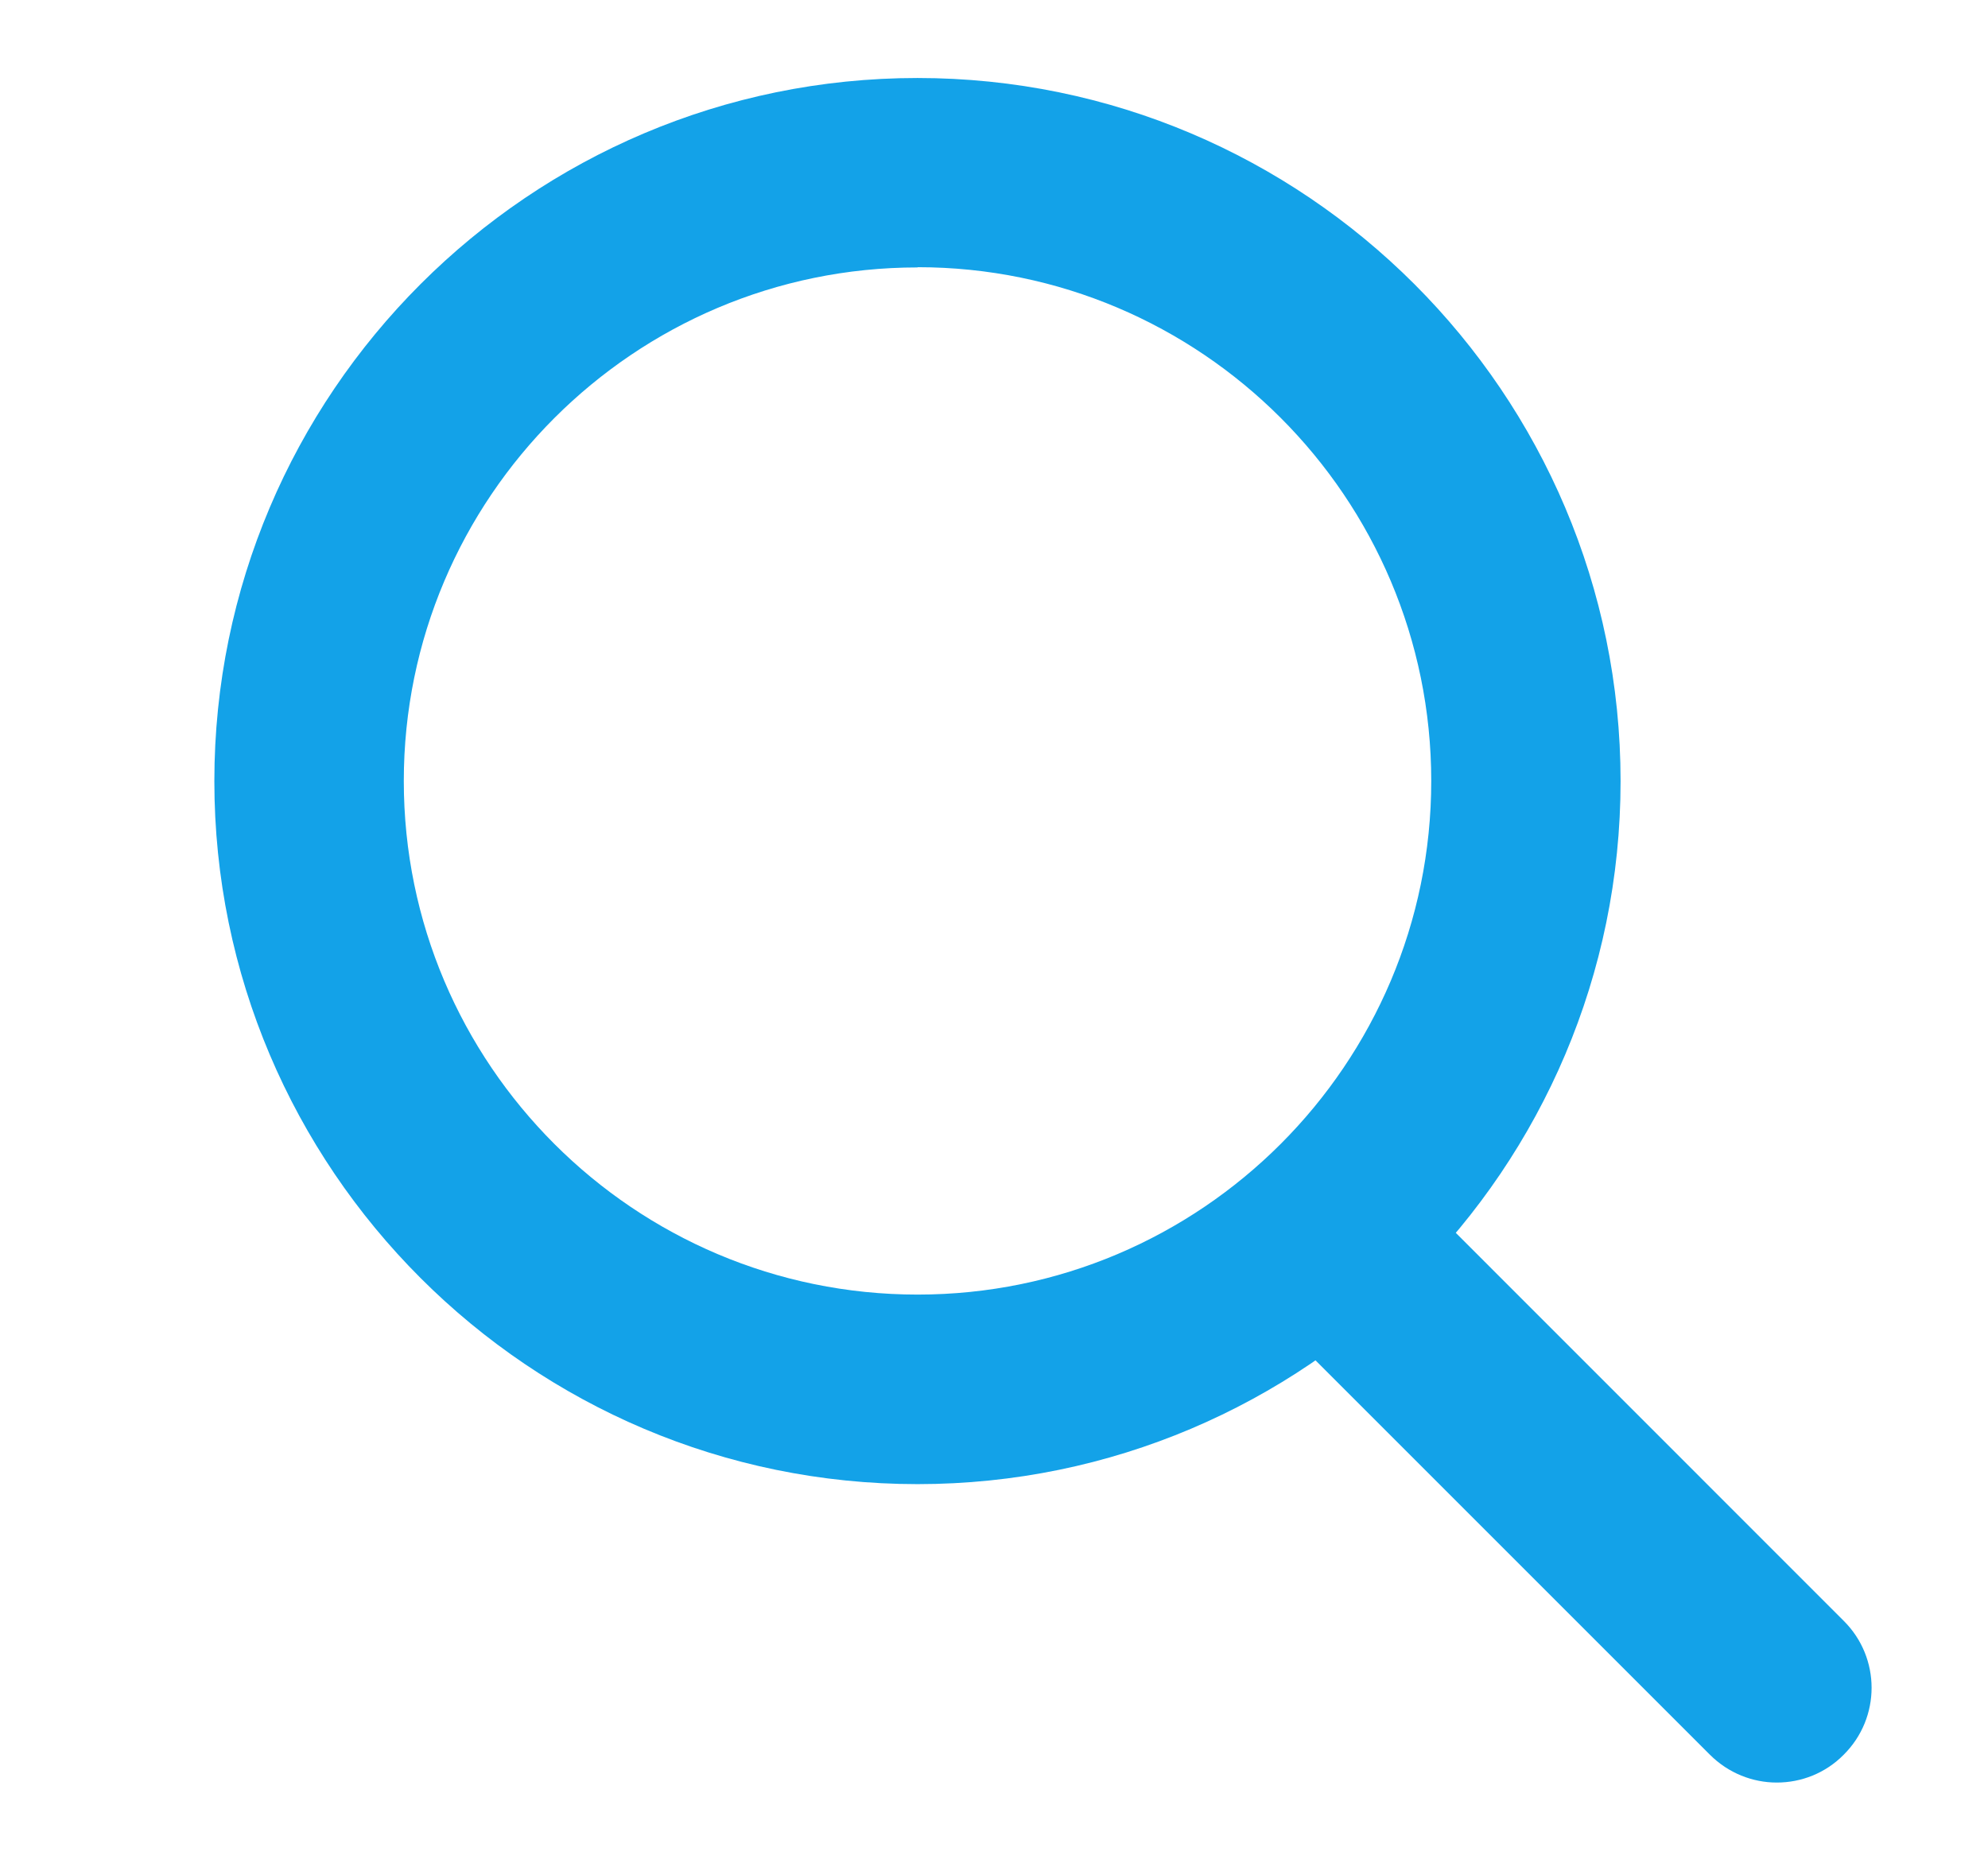
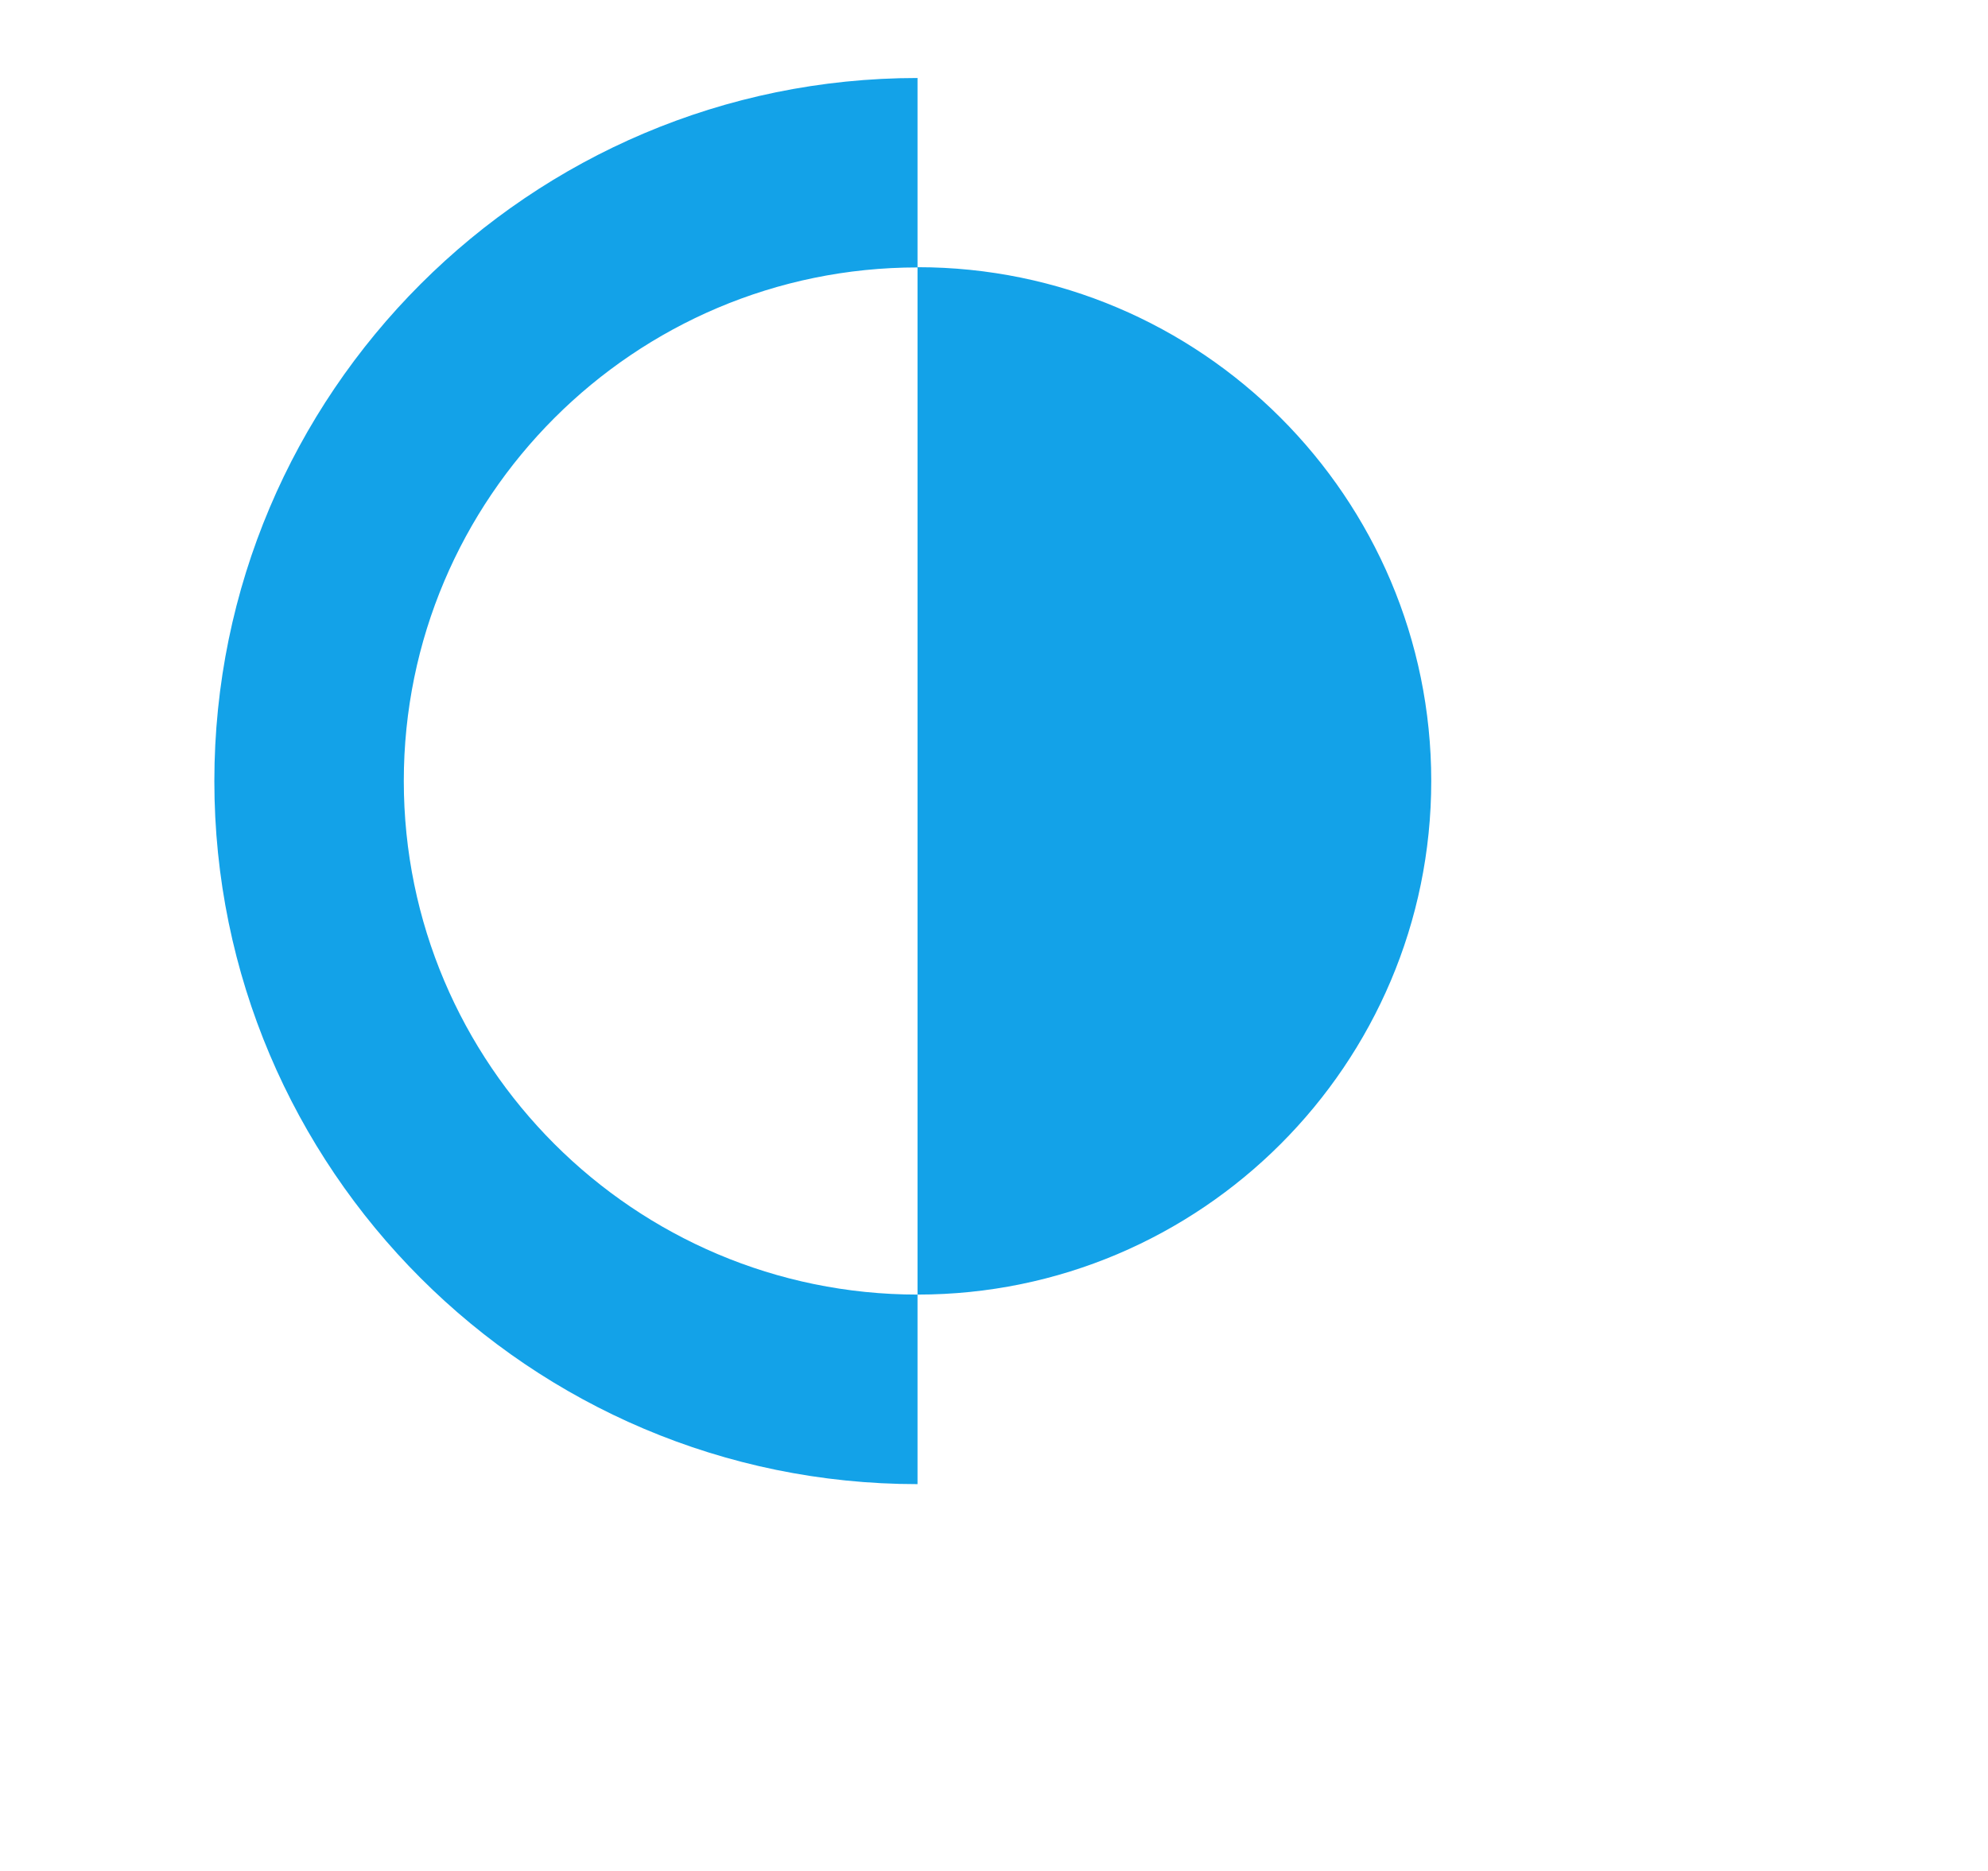
<svg xmlns="http://www.w3.org/2000/svg" width="17" height="16" viewBox="0 0 17 16">
  <g fill="none" fill-rule="evenodd">
    <g fill="#13A2E8">
      <g>
        <g>
          <g>
-             <path d="M6.013 1.62C3.59 1.62 1.62 3.59 1.62 6.012c0 2.422 1.97 4.392 4.394 4.392 2.422 0 4.392-1.97 4.392-4.392 0-2.424-1.97-4.394-4.392-4.394zm0 10.405C2.697 12.025 0 9.328 0 6.013 0 2.697 2.697 0 6.013 0c3.315 0 6.012 2.697 6.012 6.013 0 3.315-2.697 6.012-6.012 6.012z" transform="translate(-1276 -43) translate(14 16) translate(1262.5 27) translate(1.333 .667)" />
-             <path d="M13.36 14.577c-.205 0-.413-.08-.571-.238l-3.875-3.875c-.316-.315-.316-.829 0-1.145.316-.317.83-.317 1.145 0l3.874 3.875c.318.316.318.829 0 1.145-.157.159-.364.238-.572.238" transform="translate(-1276 -43) translate(14 16) translate(1262.5 27) translate(1.333 .667)" />
+             <path d="M6.013 1.62C3.59 1.62 1.62 3.59 1.62 6.012c0 2.422 1.97 4.392 4.394 4.392 2.422 0 4.392-1.97 4.392-4.392 0-2.424-1.97-4.394-4.392-4.394zm0 10.405C2.697 12.025 0 9.328 0 6.013 0 2.697 2.697 0 6.013 0z" transform="translate(-1276 -43) translate(14 16) translate(1262.5 27) translate(1.333 .667)" />
          </g>
        </g>
      </g>
    </g>
  </g>
</svg>